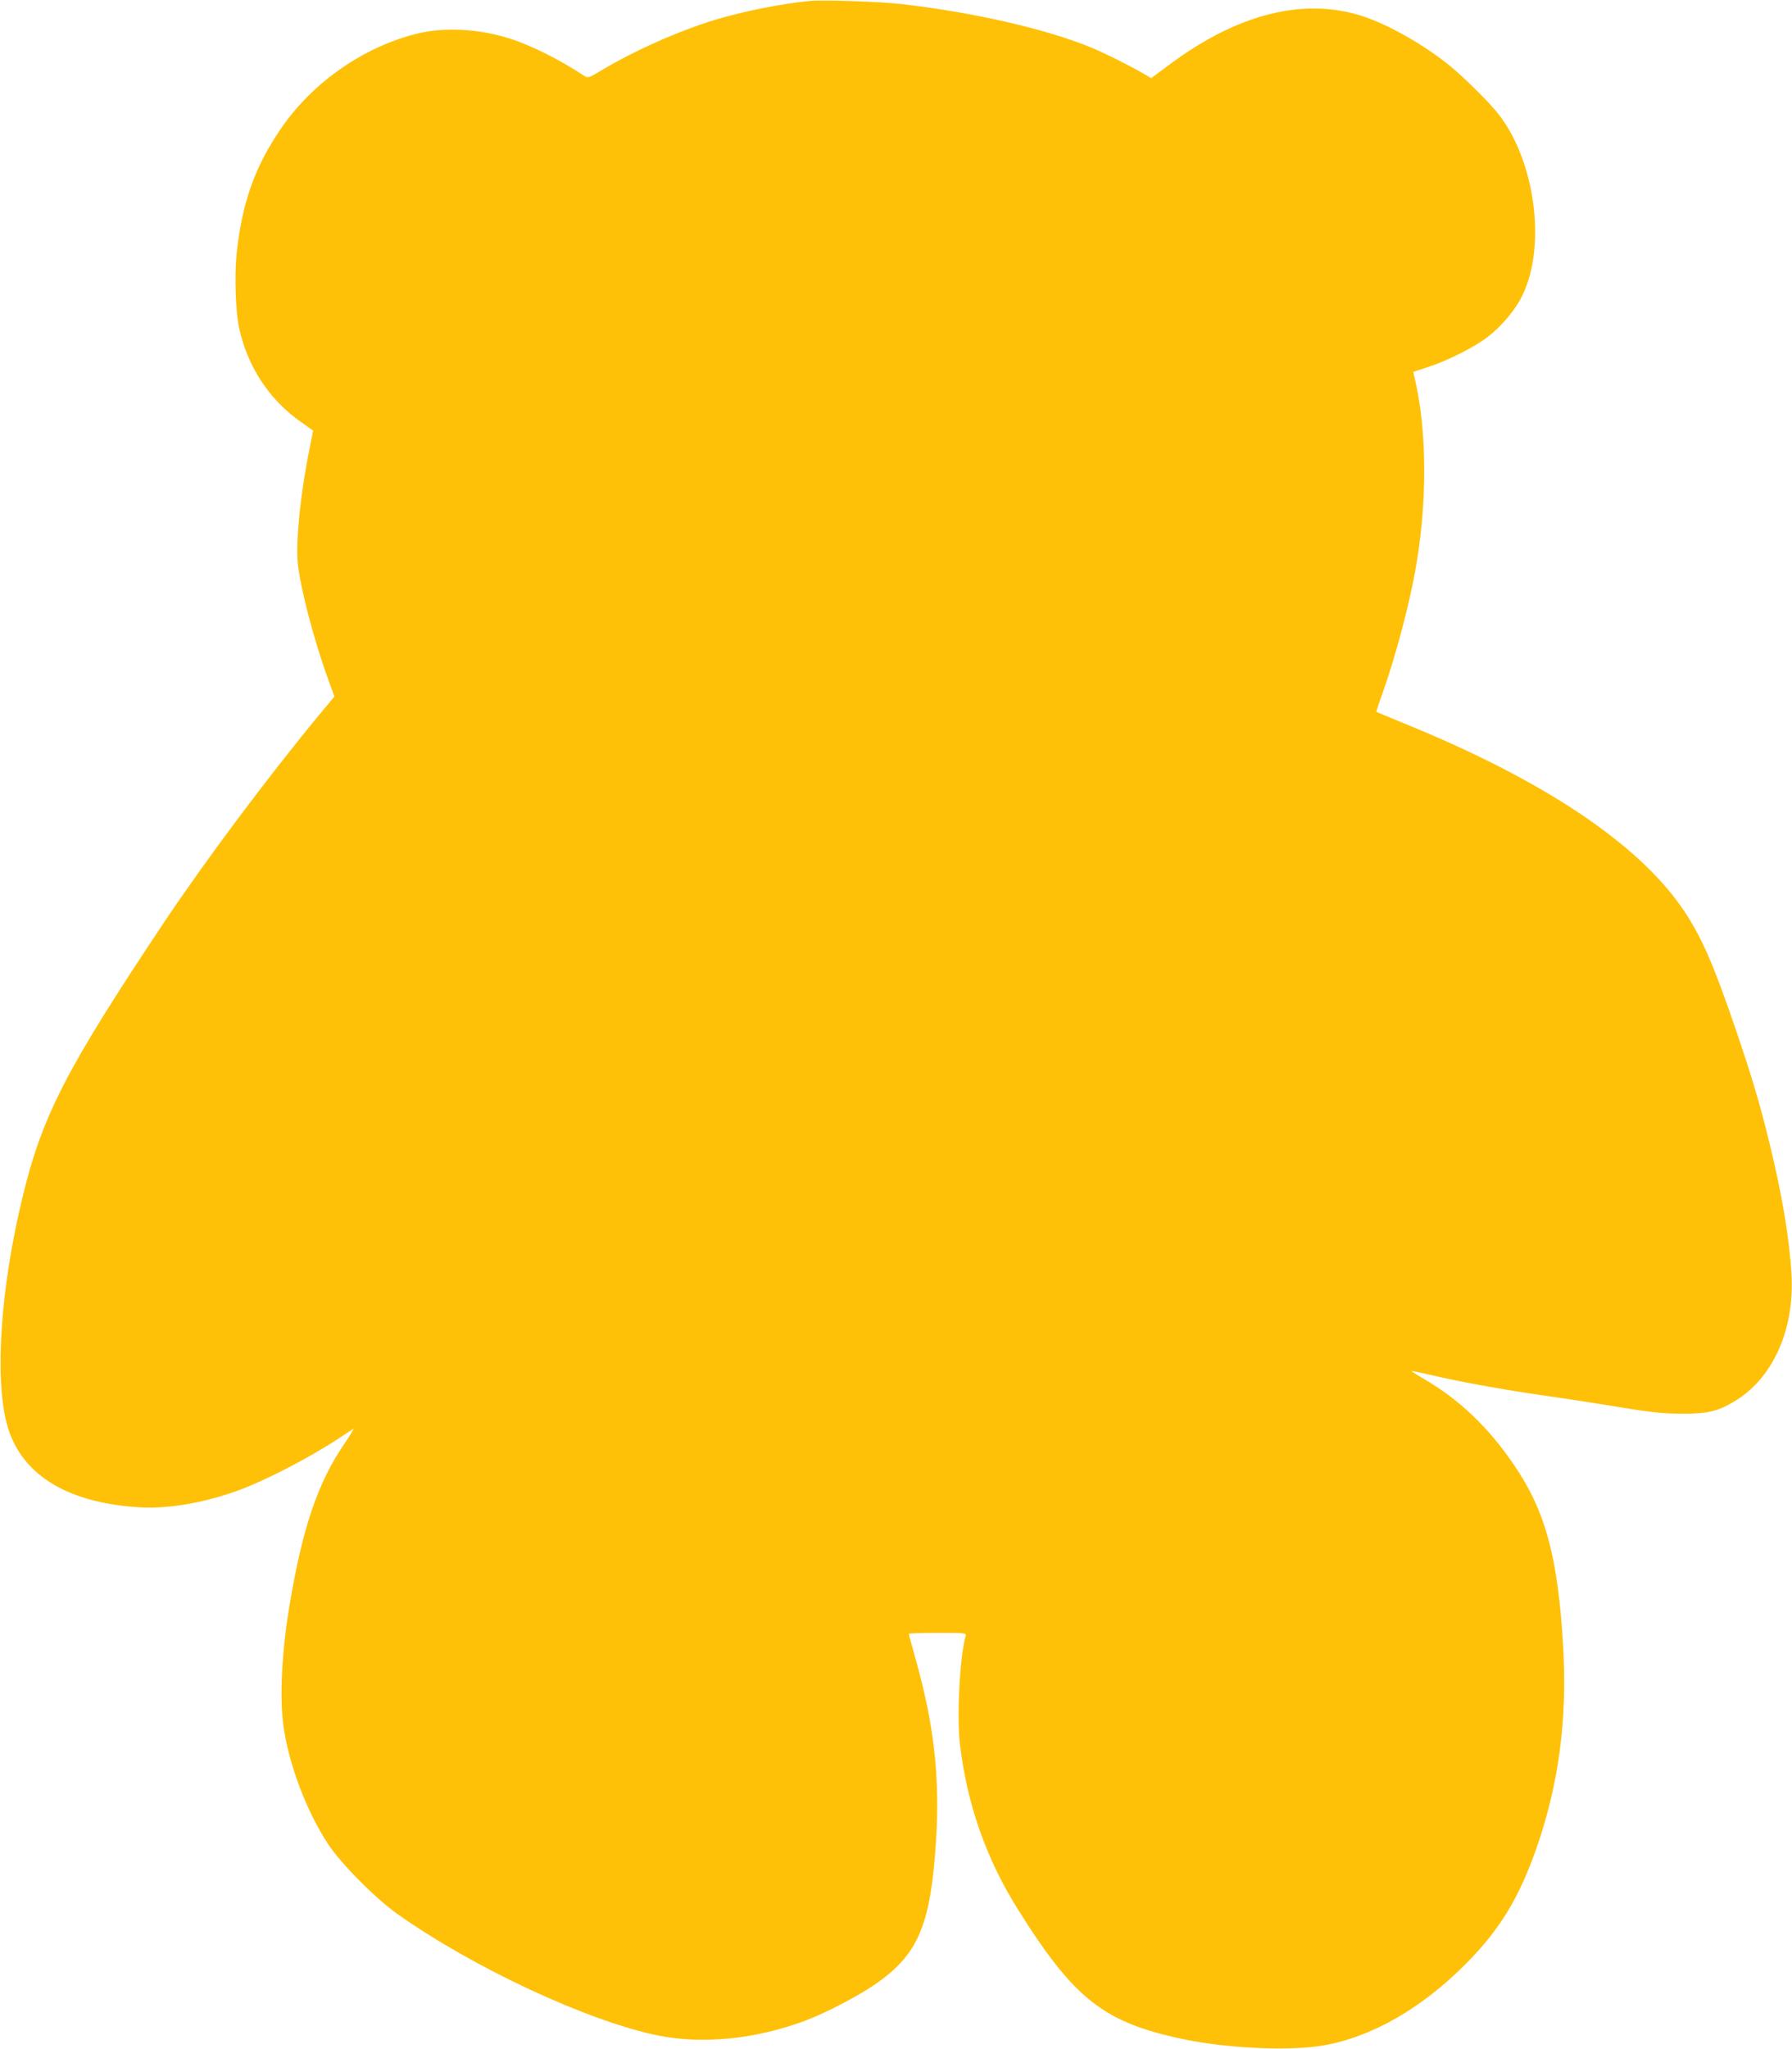
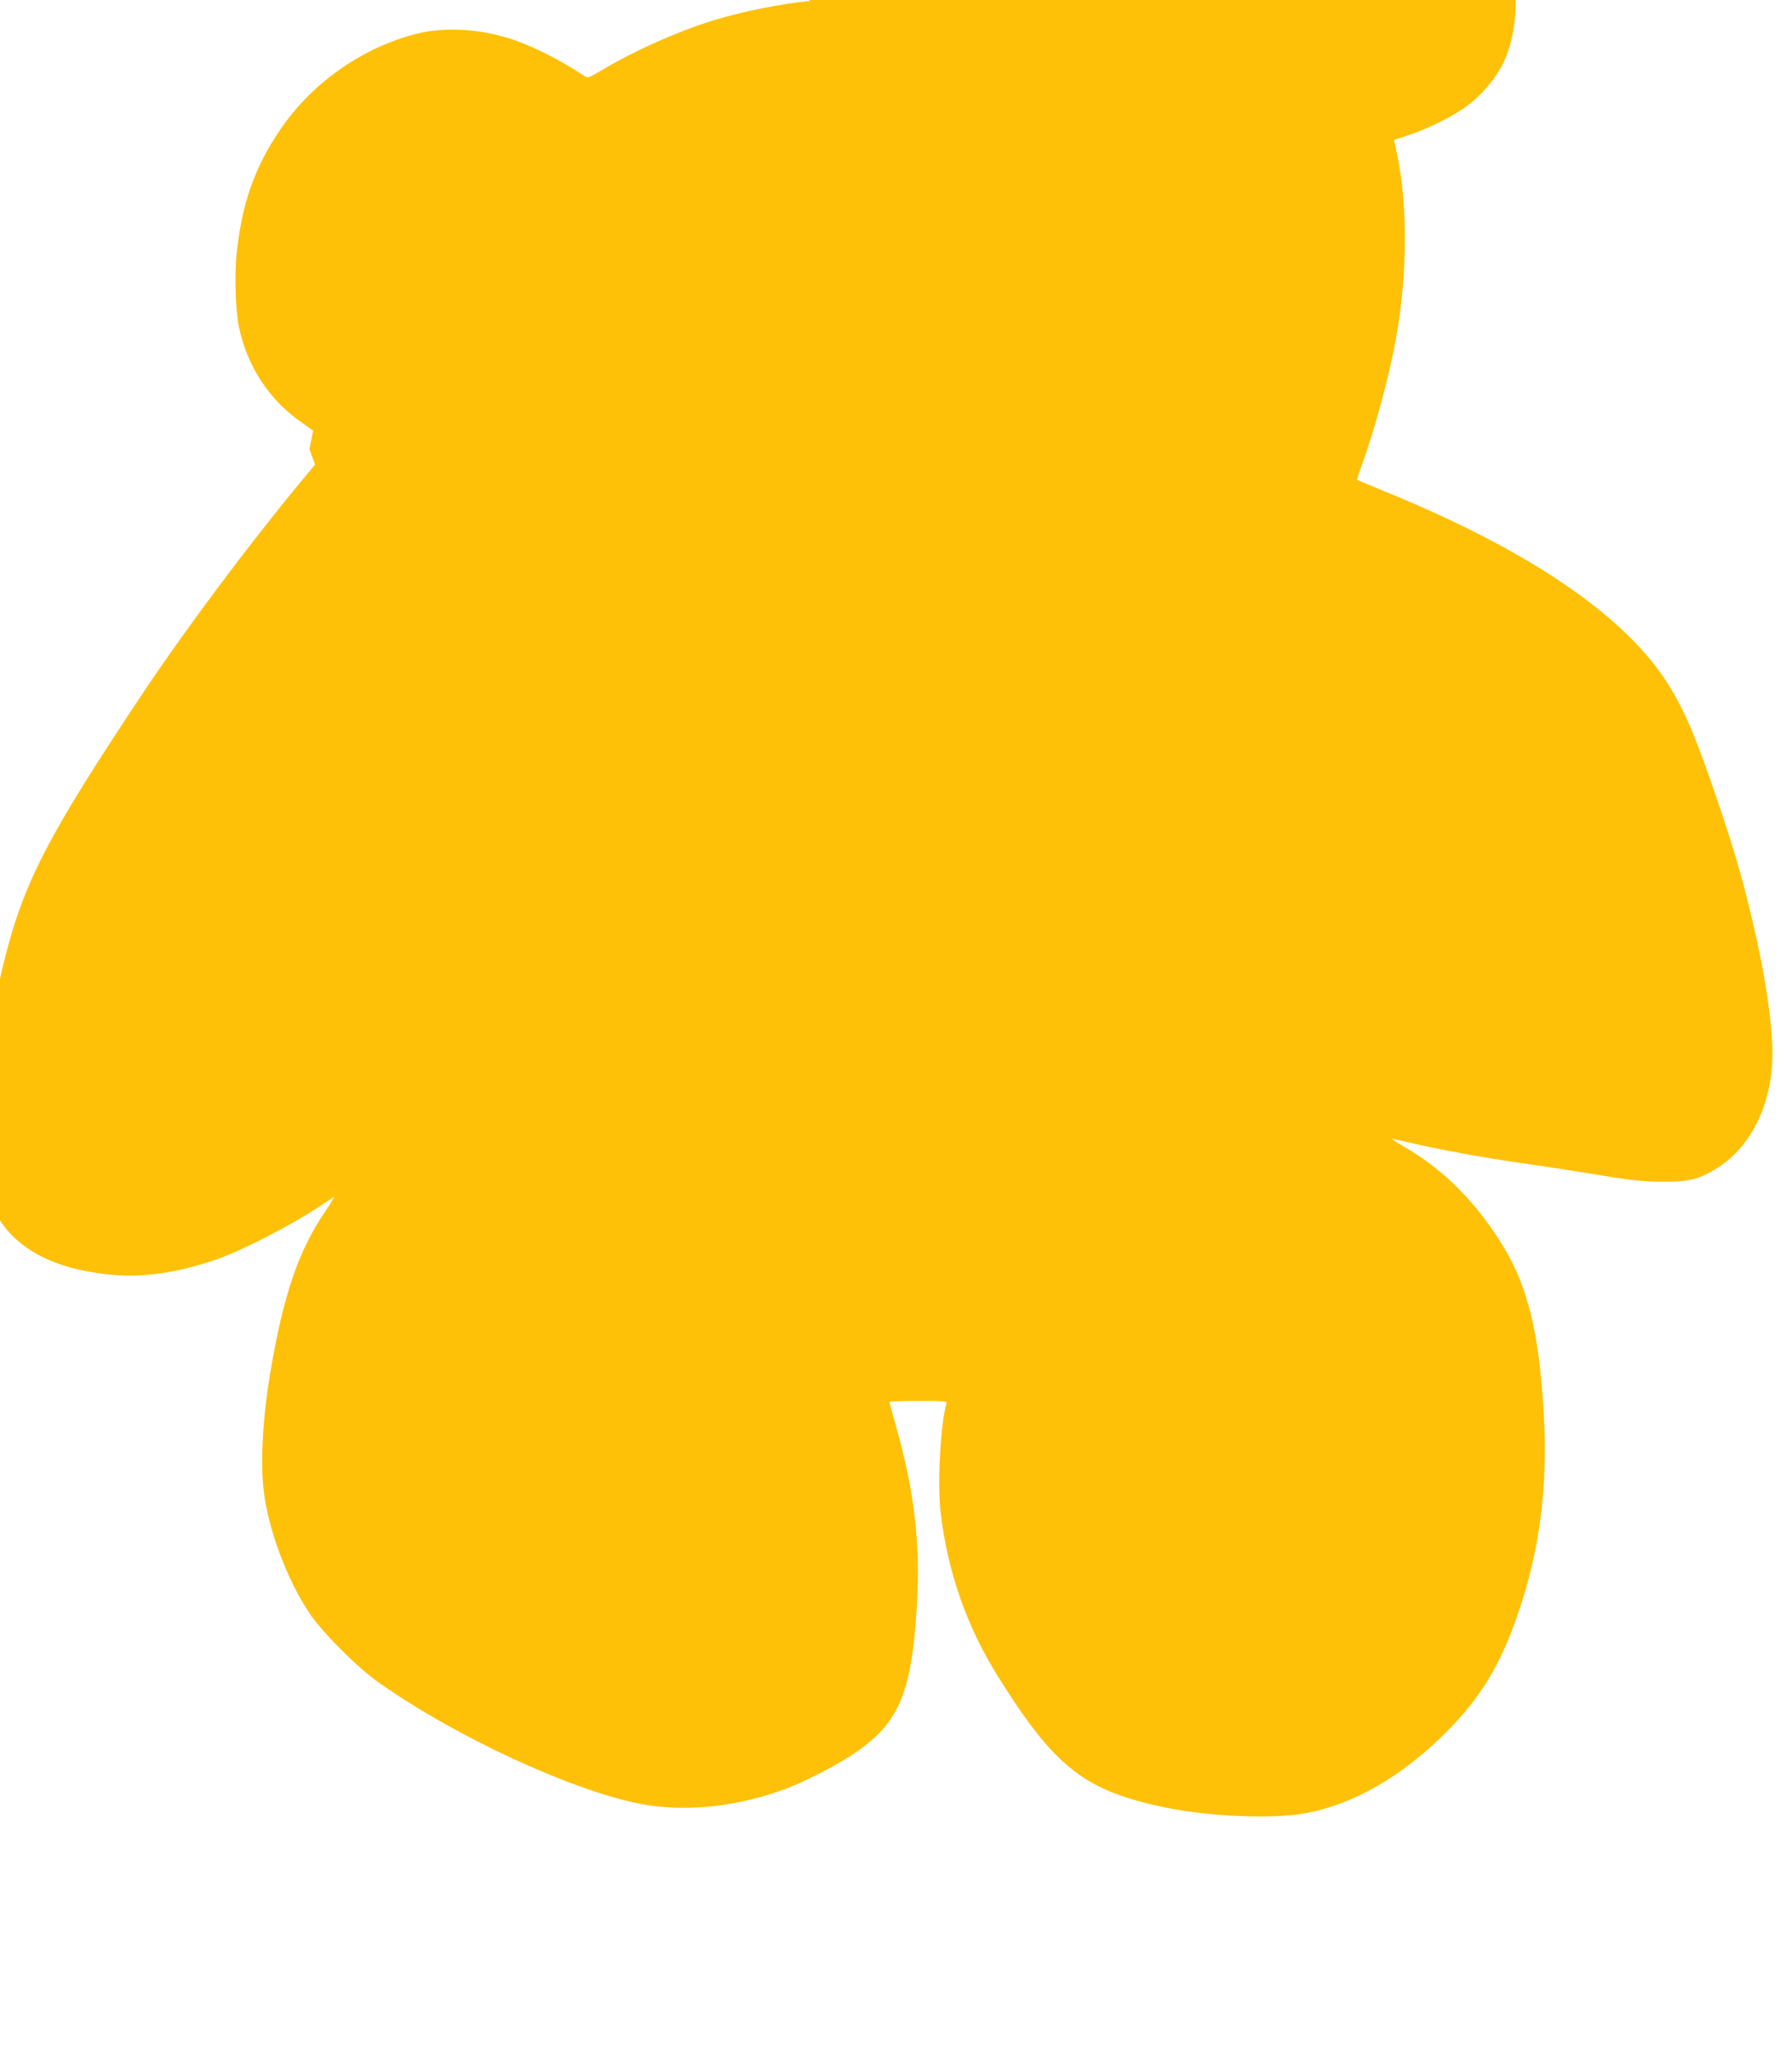
<svg xmlns="http://www.w3.org/2000/svg" version="1.0" width="1120pt" height="1280pt" viewBox="0 0 1120 1280" preserveAspectRatio="xMidYMid meet">
  <g transform="translate(0,1280) scale(0.1,-0.1)" fill="#ffc107" stroke="none">
-     <path d="M5060 12794 c-170 -16 -417 -65 -595 -119 -220 -67 -506 -194 -705 -314 -83 -49 -85 -50 -110 -34 -145 97 -329 189 -460 231 -192 62 -410 74 -579 33 -339 -83 -659 -306 -857 -597 -162 -237 -242 -463 -275 -778 -14 -132 -7 -363 15 -462 52 -243 188 -451 387 -590 l76 -54 -23 -116 c-56 -274 -86 -574 -73 -712 16 -156 101 -482 194 -737 l35 -96 -93 -112 c-329 -398 -713 -912 -974 -1302 -613 -919 -759 -1204 -883 -1716 -135 -559 -174 -1114 -99 -1407 80 -314 365 -497 820 -527 183 -13 411 26 629 105 172 63 455 210 635 330 39 26 76 50 83 54 7 5 -16 -34 -51 -86 -168 -242 -266 -528 -347 -1013 -49 -291 -63 -574 -39 -752 32 -240 144 -537 280 -743 82 -124 297 -340 434 -437 475 -336 1191 -669 1627 -758 281 -56 605 -24 917 91 138 52 351 163 461 243 254 182 329 369 361 896 23 394 -14 716 -131 1131 -22 78 -40 144 -40 148 0 3 81 6 181 6 167 0 180 -1 175 -17 -36 -118 -57 -497 -37 -673 44 -378 163 -718 362 -1036 354 -565 540 -710 1044 -814 271 -56 662 -73 866 -37 302 52 612 230 890 509 213 214 333 411 444 729 137 395 191 799 165 1249 -32 558 -109 847 -306 1137 -160 236 -343 411 -566 540 -43 25 -77 47 -76 49 2 1 50 -9 108 -22 184 -44 458 -94 710 -130 135 -19 324 -48 420 -64 264 -44 325 -50 461 -51 148 0 212 14 312 73 244 141 384 447 364 798 -13 222 -59 498 -137 816 -60 247 -105 399 -210 709 -141 413 -214 580 -328 750 -278 413 -877 813 -1746 1166 -93 38 -171 71 -173 72 -2 2 15 55 38 117 70 198 142 458 189 685 87 421 95 888 22 1236 l-19 86 86 28 c123 39 294 125 376 188 90 68 177 172 220 262 152 311 79 848 -155 1139 -57 71 -197 210 -290 288 -160 133 -392 265 -557 318 -365 117 -776 14 -1199 -300 l-119 -88 -50 29 c-82 48 -238 126 -327 163 -283 116 -739 220 -1188 271 -134 15 -484 27 -570 19z" />
+     <path d="M5060 12794 c-170 -16 -417 -65 -595 -119 -220 -67 -506 -194 -705 -314 -83 -49 -85 -50 -110 -34 -145 97 -329 189 -460 231 -192 62 -410 74 -579 33 -339 -83 -659 -306 -857 -597 -162 -237 -242 -463 -275 -778 -14 -132 -7 -363 15 -462 52 -243 188 -451 387 -590 l76 -54 -23 -116 l35 -96 -93 -112 c-329 -398 -713 -912 -974 -1302 -613 -919 -759 -1204 -883 -1716 -135 -559 -174 -1114 -99 -1407 80 -314 365 -497 820 -527 183 -13 411 26 629 105 172 63 455 210 635 330 39 26 76 50 83 54 7 5 -16 -34 -51 -86 -168 -242 -266 -528 -347 -1013 -49 -291 -63 -574 -39 -752 32 -240 144 -537 280 -743 82 -124 297 -340 434 -437 475 -336 1191 -669 1627 -758 281 -56 605 -24 917 91 138 52 351 163 461 243 254 182 329 369 361 896 23 394 -14 716 -131 1131 -22 78 -40 144 -40 148 0 3 81 6 181 6 167 0 180 -1 175 -17 -36 -118 -57 -497 -37 -673 44 -378 163 -718 362 -1036 354 -565 540 -710 1044 -814 271 -56 662 -73 866 -37 302 52 612 230 890 509 213 214 333 411 444 729 137 395 191 799 165 1249 -32 558 -109 847 -306 1137 -160 236 -343 411 -566 540 -43 25 -77 47 -76 49 2 1 50 -9 108 -22 184 -44 458 -94 710 -130 135 -19 324 -48 420 -64 264 -44 325 -50 461 -51 148 0 212 14 312 73 244 141 384 447 364 798 -13 222 -59 498 -137 816 -60 247 -105 399 -210 709 -141 413 -214 580 -328 750 -278 413 -877 813 -1746 1166 -93 38 -171 71 -173 72 -2 2 15 55 38 117 70 198 142 458 189 685 87 421 95 888 22 1236 l-19 86 86 28 c123 39 294 125 376 188 90 68 177 172 220 262 152 311 79 848 -155 1139 -57 71 -197 210 -290 288 -160 133 -392 265 -557 318 -365 117 -776 14 -1199 -300 l-119 -88 -50 29 c-82 48 -238 126 -327 163 -283 116 -739 220 -1188 271 -134 15 -484 27 -570 19z" />
  </g>
</svg>